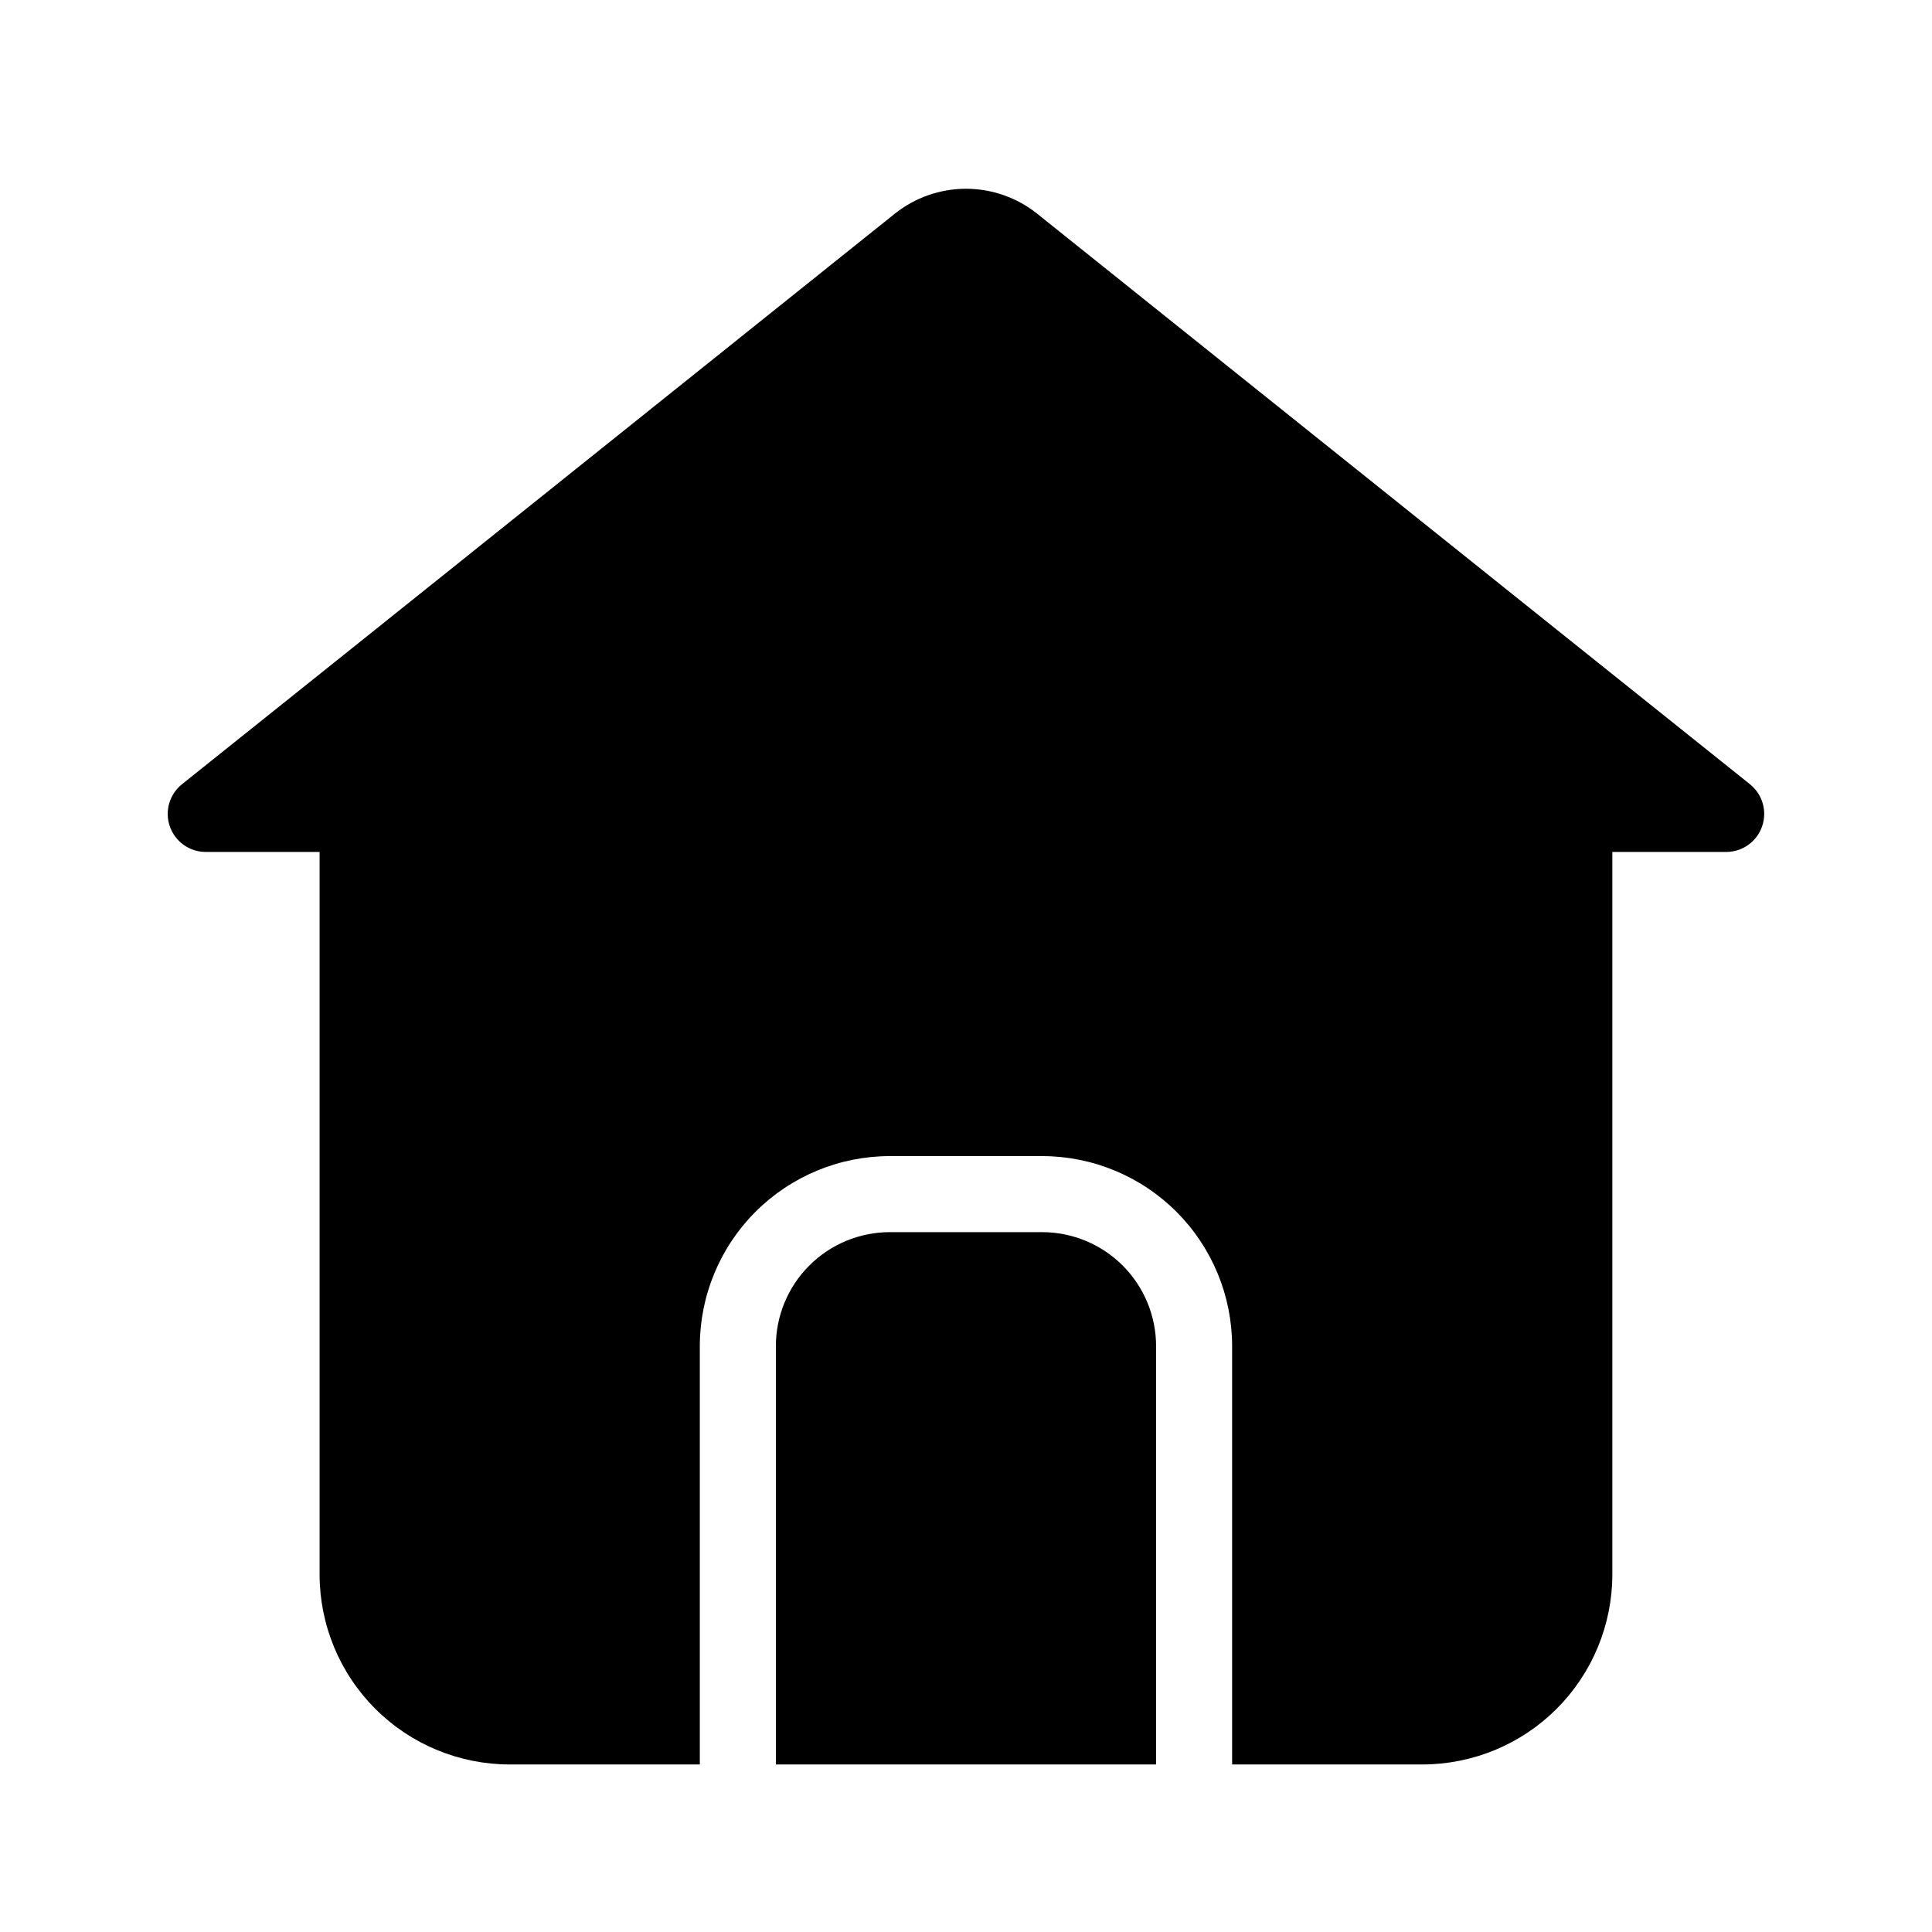
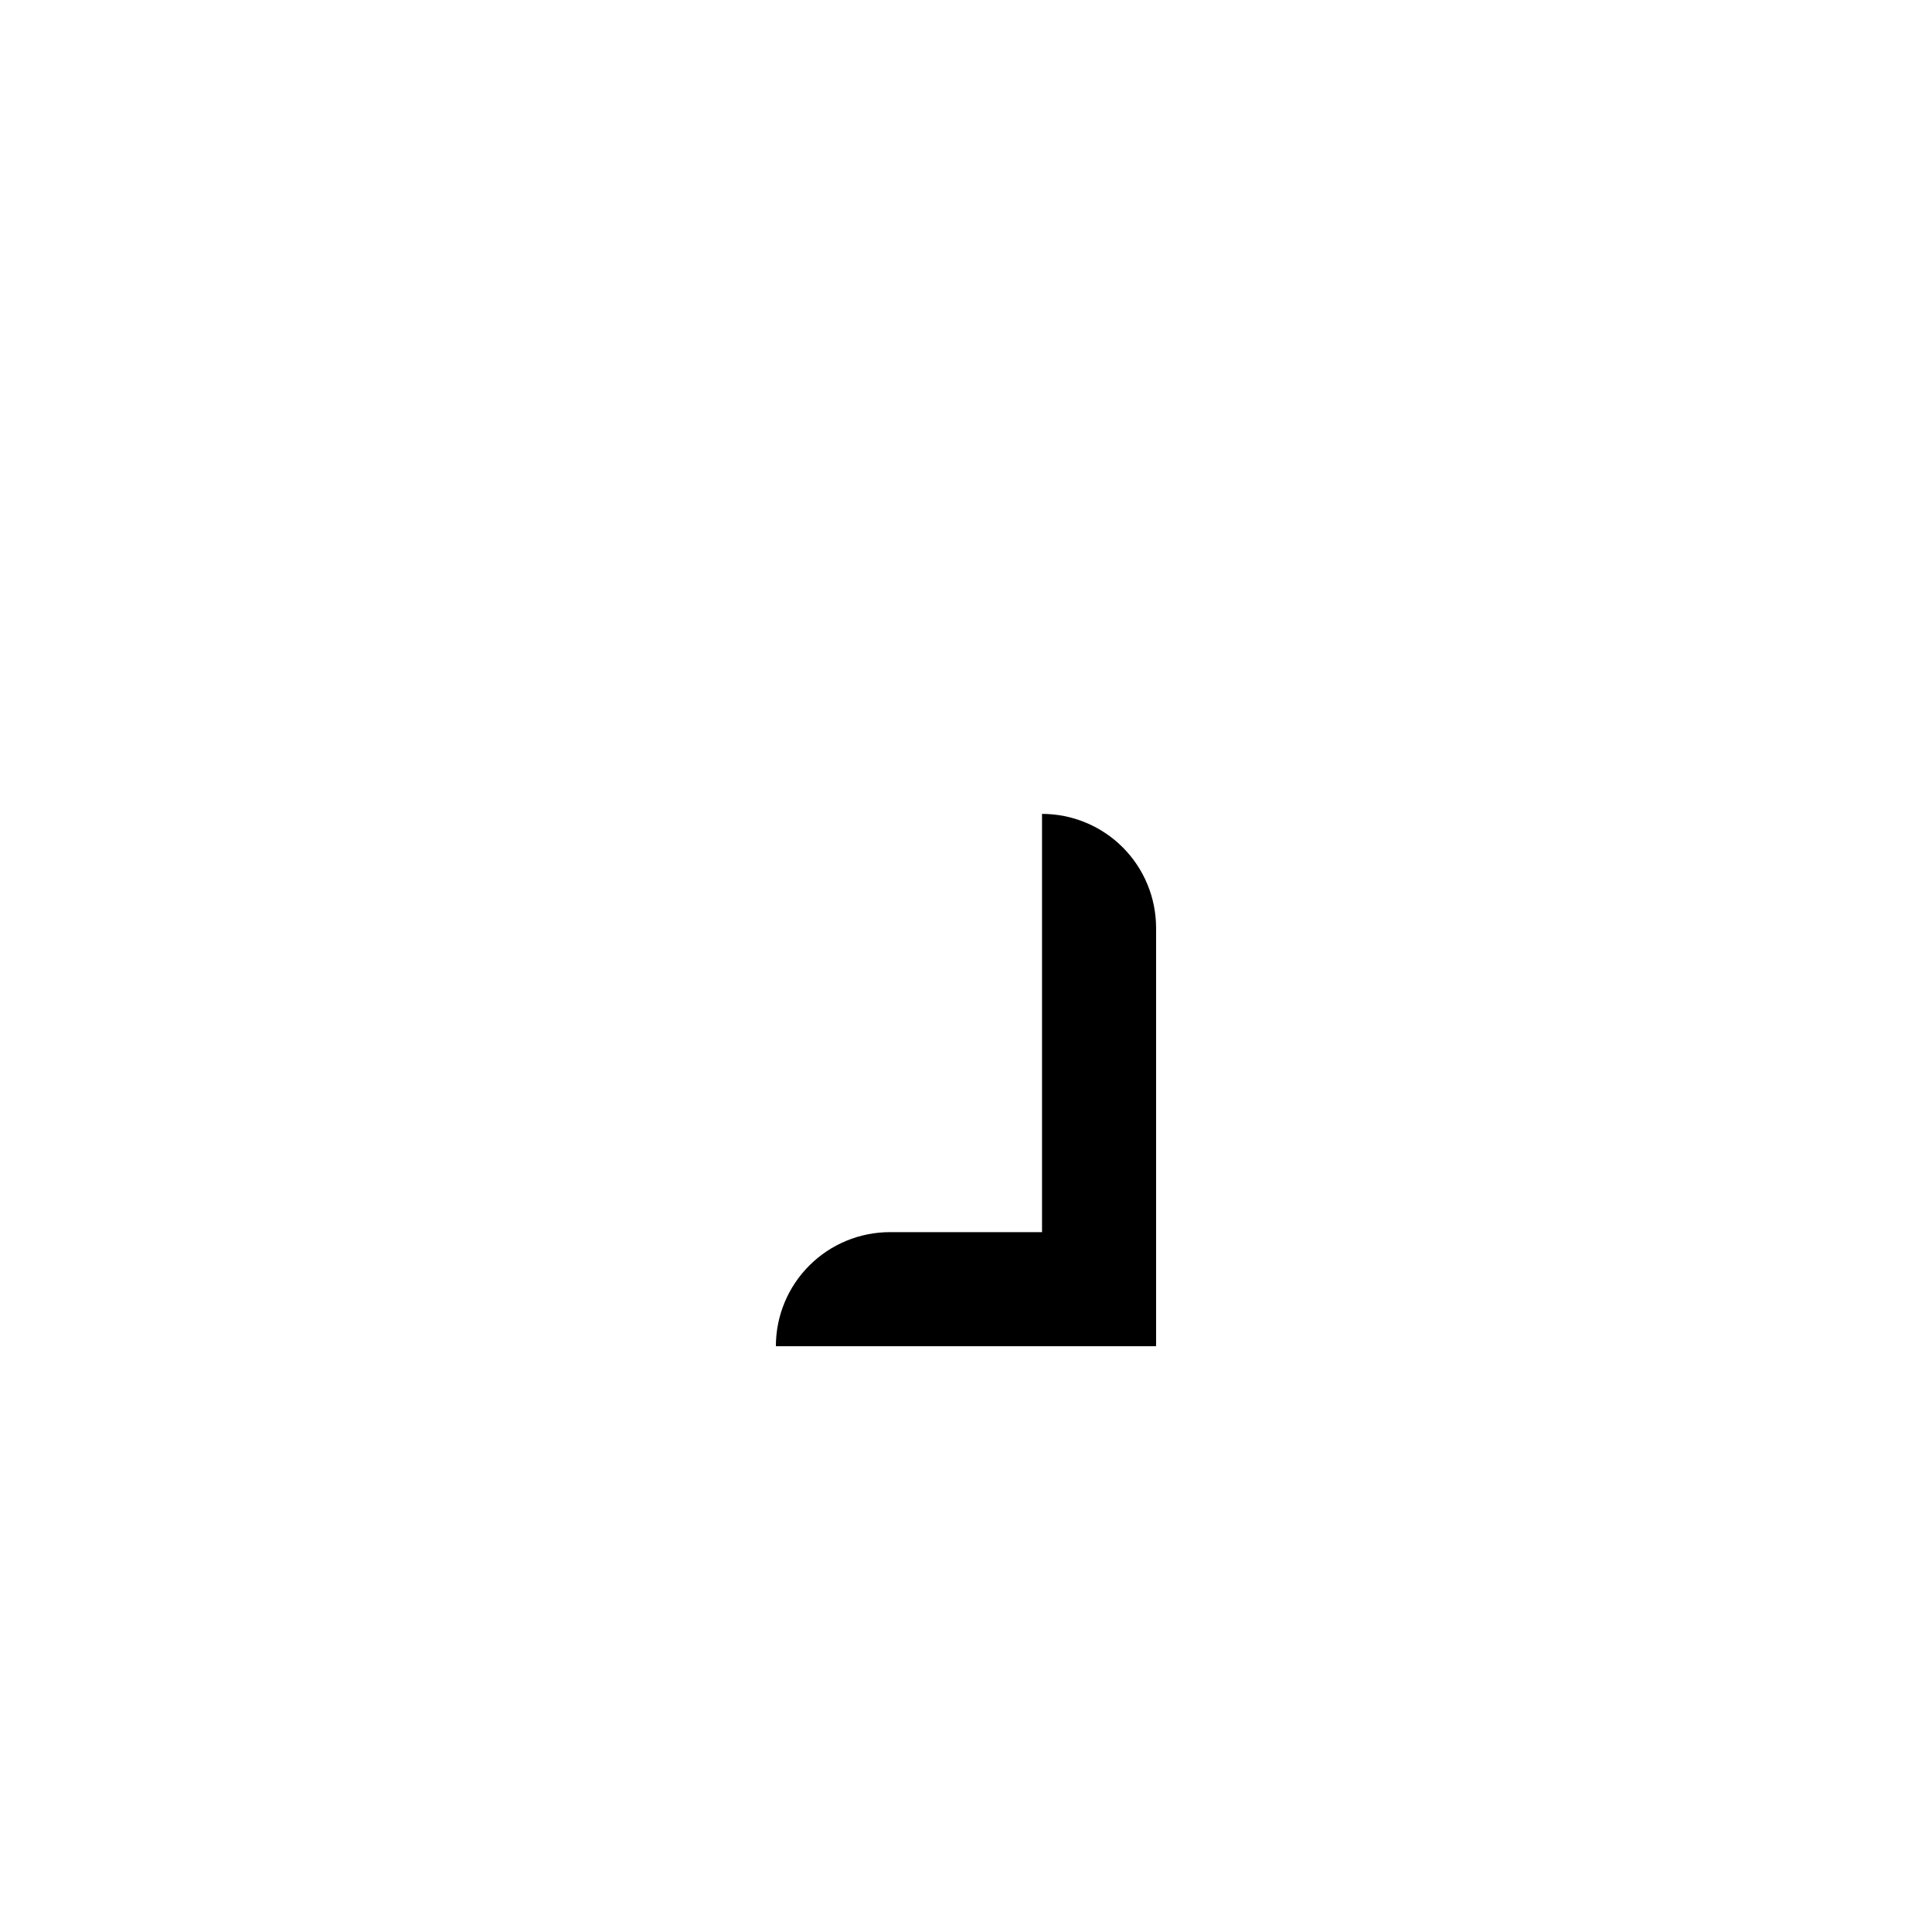
<svg xmlns="http://www.w3.org/2000/svg" fill="#000000" width="800px" height="800px" version="1.1" viewBox="144 144 512 512">
  <g>
-     <path d="m420.15 470.53h-40.305c-8.02 0-15.707 3.184-21.375 8.855-5.672 5.668-8.855 13.355-8.855 21.375v110.84h100.76v-110.84c0-8.02-3.184-15.707-8.852-21.375-5.672-5.672-13.359-8.855-21.375-8.855z" />
-     <path d="m607.77 351.84-40.305-32.242-10.078-8.062-138.45-110.84c-5.371-4.316-12.051-6.672-18.941-6.672s-13.574 2.356-18.945 6.672l-138.45 110.84-10.078 8.062-40.305 32.242c-3.328 2.668-4.613 7.144-3.211 11.172 1.406 4.027 5.191 6.738 9.461 6.762h30.227v191.45c0 13.359 5.309 26.176 14.758 35.625 9.445 9.445 22.262 14.754 35.625 14.754h50.379v-110.84c0-13.363 5.309-26.18 14.758-35.625 9.445-9.449 22.262-14.758 35.625-14.758h40.305c13.359 0 26.176 5.309 35.625 14.758 9.445 9.445 14.754 22.262 14.754 35.625v110.84h50.383c13.359 0 26.176-5.309 35.625-14.754 9.445-9.449 14.754-22.266 14.754-35.625v-191.45h30.23c4.266-0.023 8.055-2.734 9.457-6.762 1.402-4.027 0.117-8.504-3.211-11.172z" />
+     <path d="m420.15 470.53h-40.305c-8.02 0-15.707 3.184-21.375 8.855-5.672 5.668-8.855 13.355-8.855 21.375h100.76v-110.84c0-8.02-3.184-15.707-8.852-21.375-5.672-5.672-13.359-8.855-21.375-8.855z" />
  </g>
</svg>